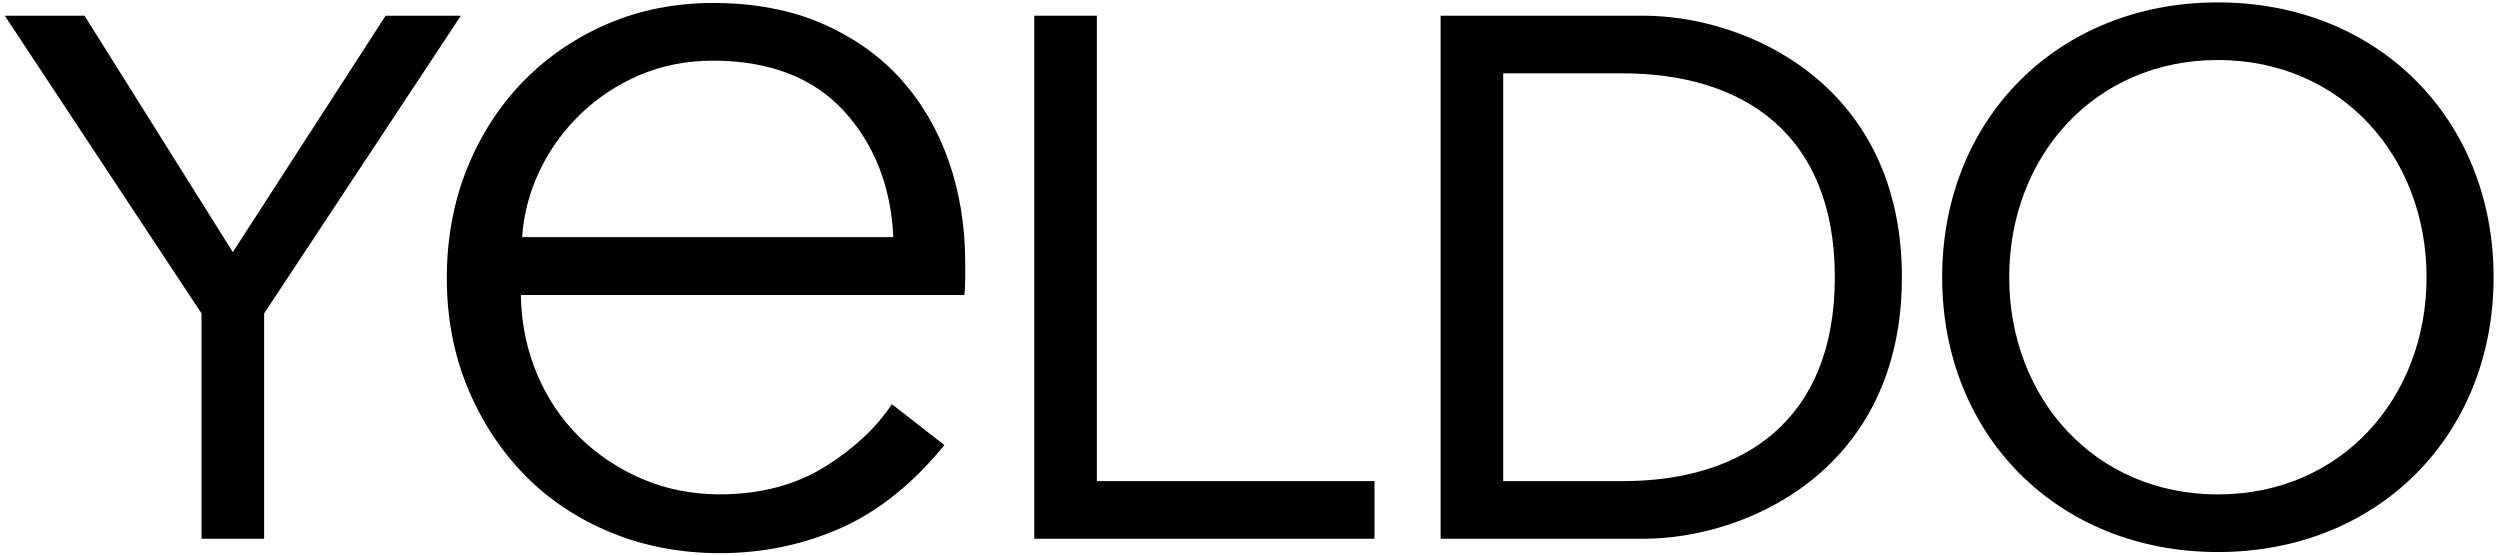
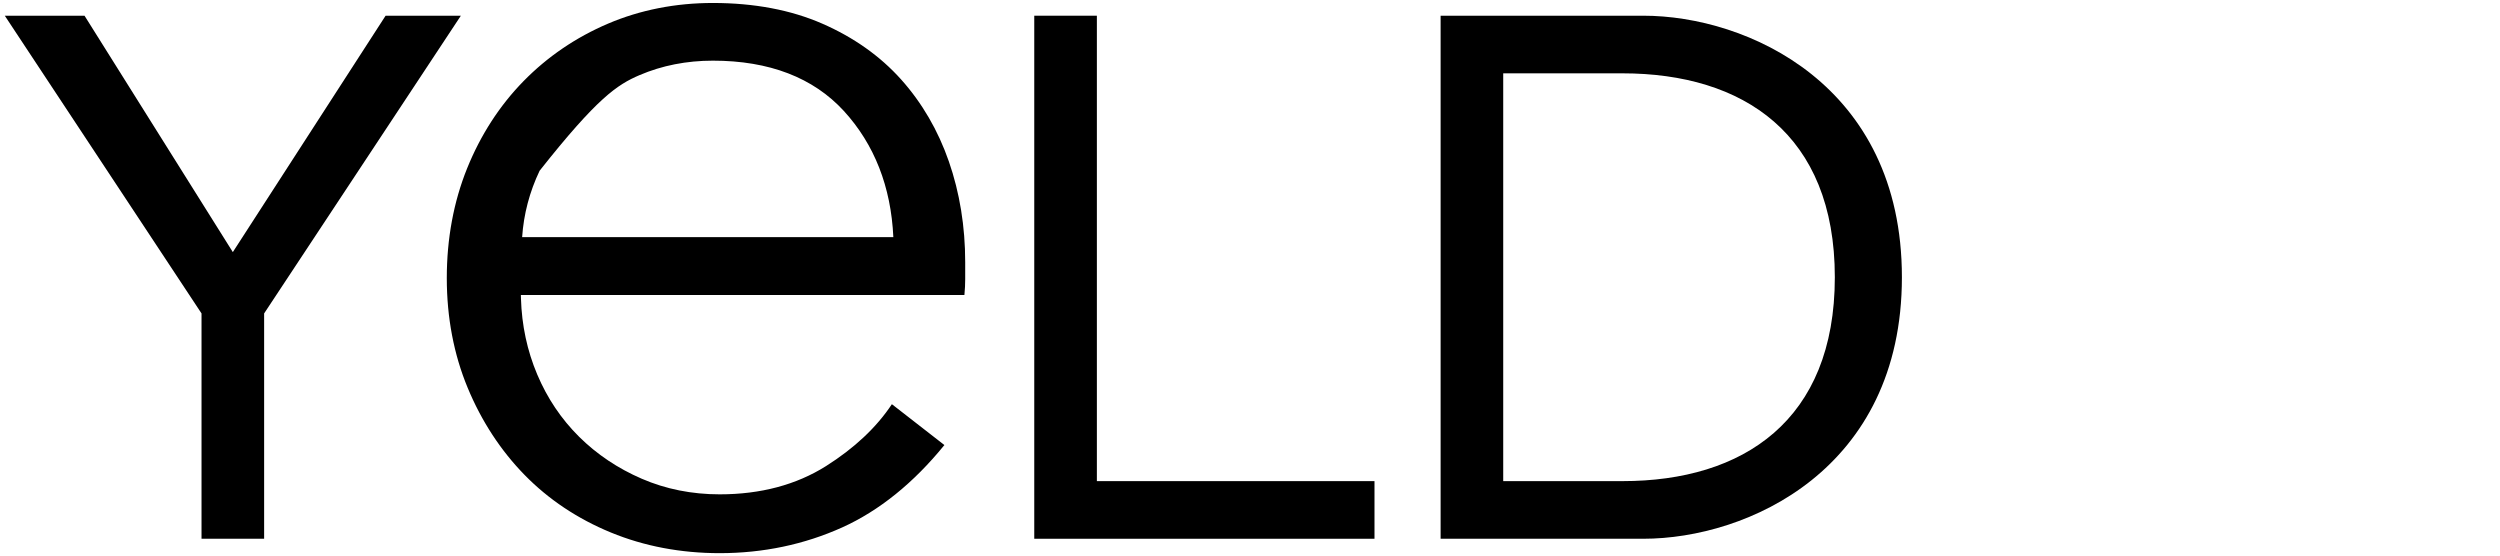
<svg xmlns="http://www.w3.org/2000/svg" width="261" height="58" viewBox="0 0 261 58" fill="none">
  <path d="M40.257 1.64L24.307 26.319L8.824 1.64H0.5L21.039 32.722V56.246H27.575V32.722L48.114 1.64H40.257Z" fill="black" />
  <path d="M114.513 1.64H107.977V56.246H143.497V50.23H114.513V1.64Z" fill="black" />
  <path d="M171.562 1.64H150.4V56.246H171.562C182.376 56.246 198.559 49.072 198.559 28.942C198.559 8.811 182.376 1.64 171.562 1.64ZM169.385 50.23H156.936V7.656H169.385C181.989 7.656 191.556 13.981 191.556 28.944C191.556 43.907 181.986 50.23 169.385 50.23Z" fill="black" />
-   <path d="M231.547 0.25C214.821 0.25 202.761 12.437 202.761 28.941C202.761 45.446 214.821 57.633 231.547 57.633C248.273 57.633 260.332 45.446 260.332 28.941C260.332 12.437 248.273 0.25 231.547 0.25ZM231.547 51.617C218.631 51.617 209.762 41.514 209.762 28.941C209.762 16.369 218.631 6.266 231.547 6.266C244.462 6.266 253.332 16.371 253.332 28.941C253.332 41.514 244.462 51.617 231.547 51.617Z" fill="black" />
-   <path d="M94.068 8.287C91.888 5.856 89.122 3.897 85.846 2.468C82.567 1.035 78.725 0.311 74.426 0.311C70.519 0.311 66.837 1.038 63.478 2.468C60.119 3.902 57.149 5.923 54.652 8.476C52.155 11.029 50.173 14.093 48.766 17.58C47.359 21.067 46.645 24.922 46.645 29.032C46.645 33.145 47.378 36.997 48.822 40.479C50.267 43.966 52.27 47.03 54.77 49.586C57.267 52.141 60.296 54.162 63.771 55.591C67.248 57.023 71.072 57.75 75.137 57.75C79.672 57.75 83.974 56.845 87.924 55.064C91.78 53.323 95.368 50.432 98.595 46.463L93.112 42.198C91.506 44.621 89.197 46.79 86.24 48.657C83.136 50.616 79.401 51.609 75.137 51.609C72.237 51.609 69.501 51.063 67.004 49.982C64.507 48.904 62.305 47.429 60.455 45.593C58.602 43.756 57.13 41.57 56.086 39.094C55.039 36.621 54.469 33.954 54.389 31.167L54.378 30.8H100.684C100.741 30.214 100.767 29.658 100.767 29.146V27.373C100.767 23.652 100.193 20.111 99.06 16.853C97.932 13.605 96.251 10.723 94.068 8.287ZM93.265 24.759H54.512V24.751C54.673 22.356 55.286 20.026 56.336 17.825C57.38 15.634 58.809 13.651 60.584 11.931C62.353 10.217 64.434 8.84 66.773 7.84C69.114 6.839 71.689 6.333 74.426 6.333C80.306 6.333 84.909 8.103 88.104 11.59C91.286 15.067 93.023 19.497 93.265 24.759Z" fill="black" />
+   <path d="M94.068 8.287C91.888 5.856 89.122 3.897 85.846 2.468C82.567 1.035 78.725 0.311 74.426 0.311C70.519 0.311 66.837 1.038 63.478 2.468C60.119 3.902 57.149 5.923 54.652 8.476C52.155 11.029 50.173 14.093 48.766 17.58C47.359 21.067 46.645 24.922 46.645 29.032C46.645 33.145 47.378 36.997 48.822 40.479C50.267 43.966 52.27 47.03 54.77 49.586C57.267 52.141 60.296 54.162 63.771 55.591C67.248 57.023 71.072 57.75 75.137 57.75C79.672 57.75 83.974 56.845 87.924 55.064C91.78 53.323 95.368 50.432 98.595 46.463L93.112 42.198C91.506 44.621 89.197 46.79 86.24 48.657C83.136 50.616 79.401 51.609 75.137 51.609C72.237 51.609 69.501 51.063 67.004 49.982C64.507 48.904 62.305 47.429 60.455 45.593C58.602 43.756 57.13 41.57 56.086 39.094C55.039 36.621 54.469 33.954 54.389 31.167L54.378 30.8H100.684C100.741 30.214 100.767 29.658 100.767 29.146V27.373C100.767 23.652 100.193 20.111 99.06 16.853C97.932 13.605 96.251 10.723 94.068 8.287ZM93.265 24.759H54.512V24.751C54.673 22.356 55.286 20.026 56.336 17.825C62.353 10.217 64.434 8.84 66.773 7.84C69.114 6.839 71.689 6.333 74.426 6.333C80.306 6.333 84.909 8.103 88.104 11.59C91.286 15.067 93.023 19.497 93.265 24.759Z" fill="black" />
</svg>